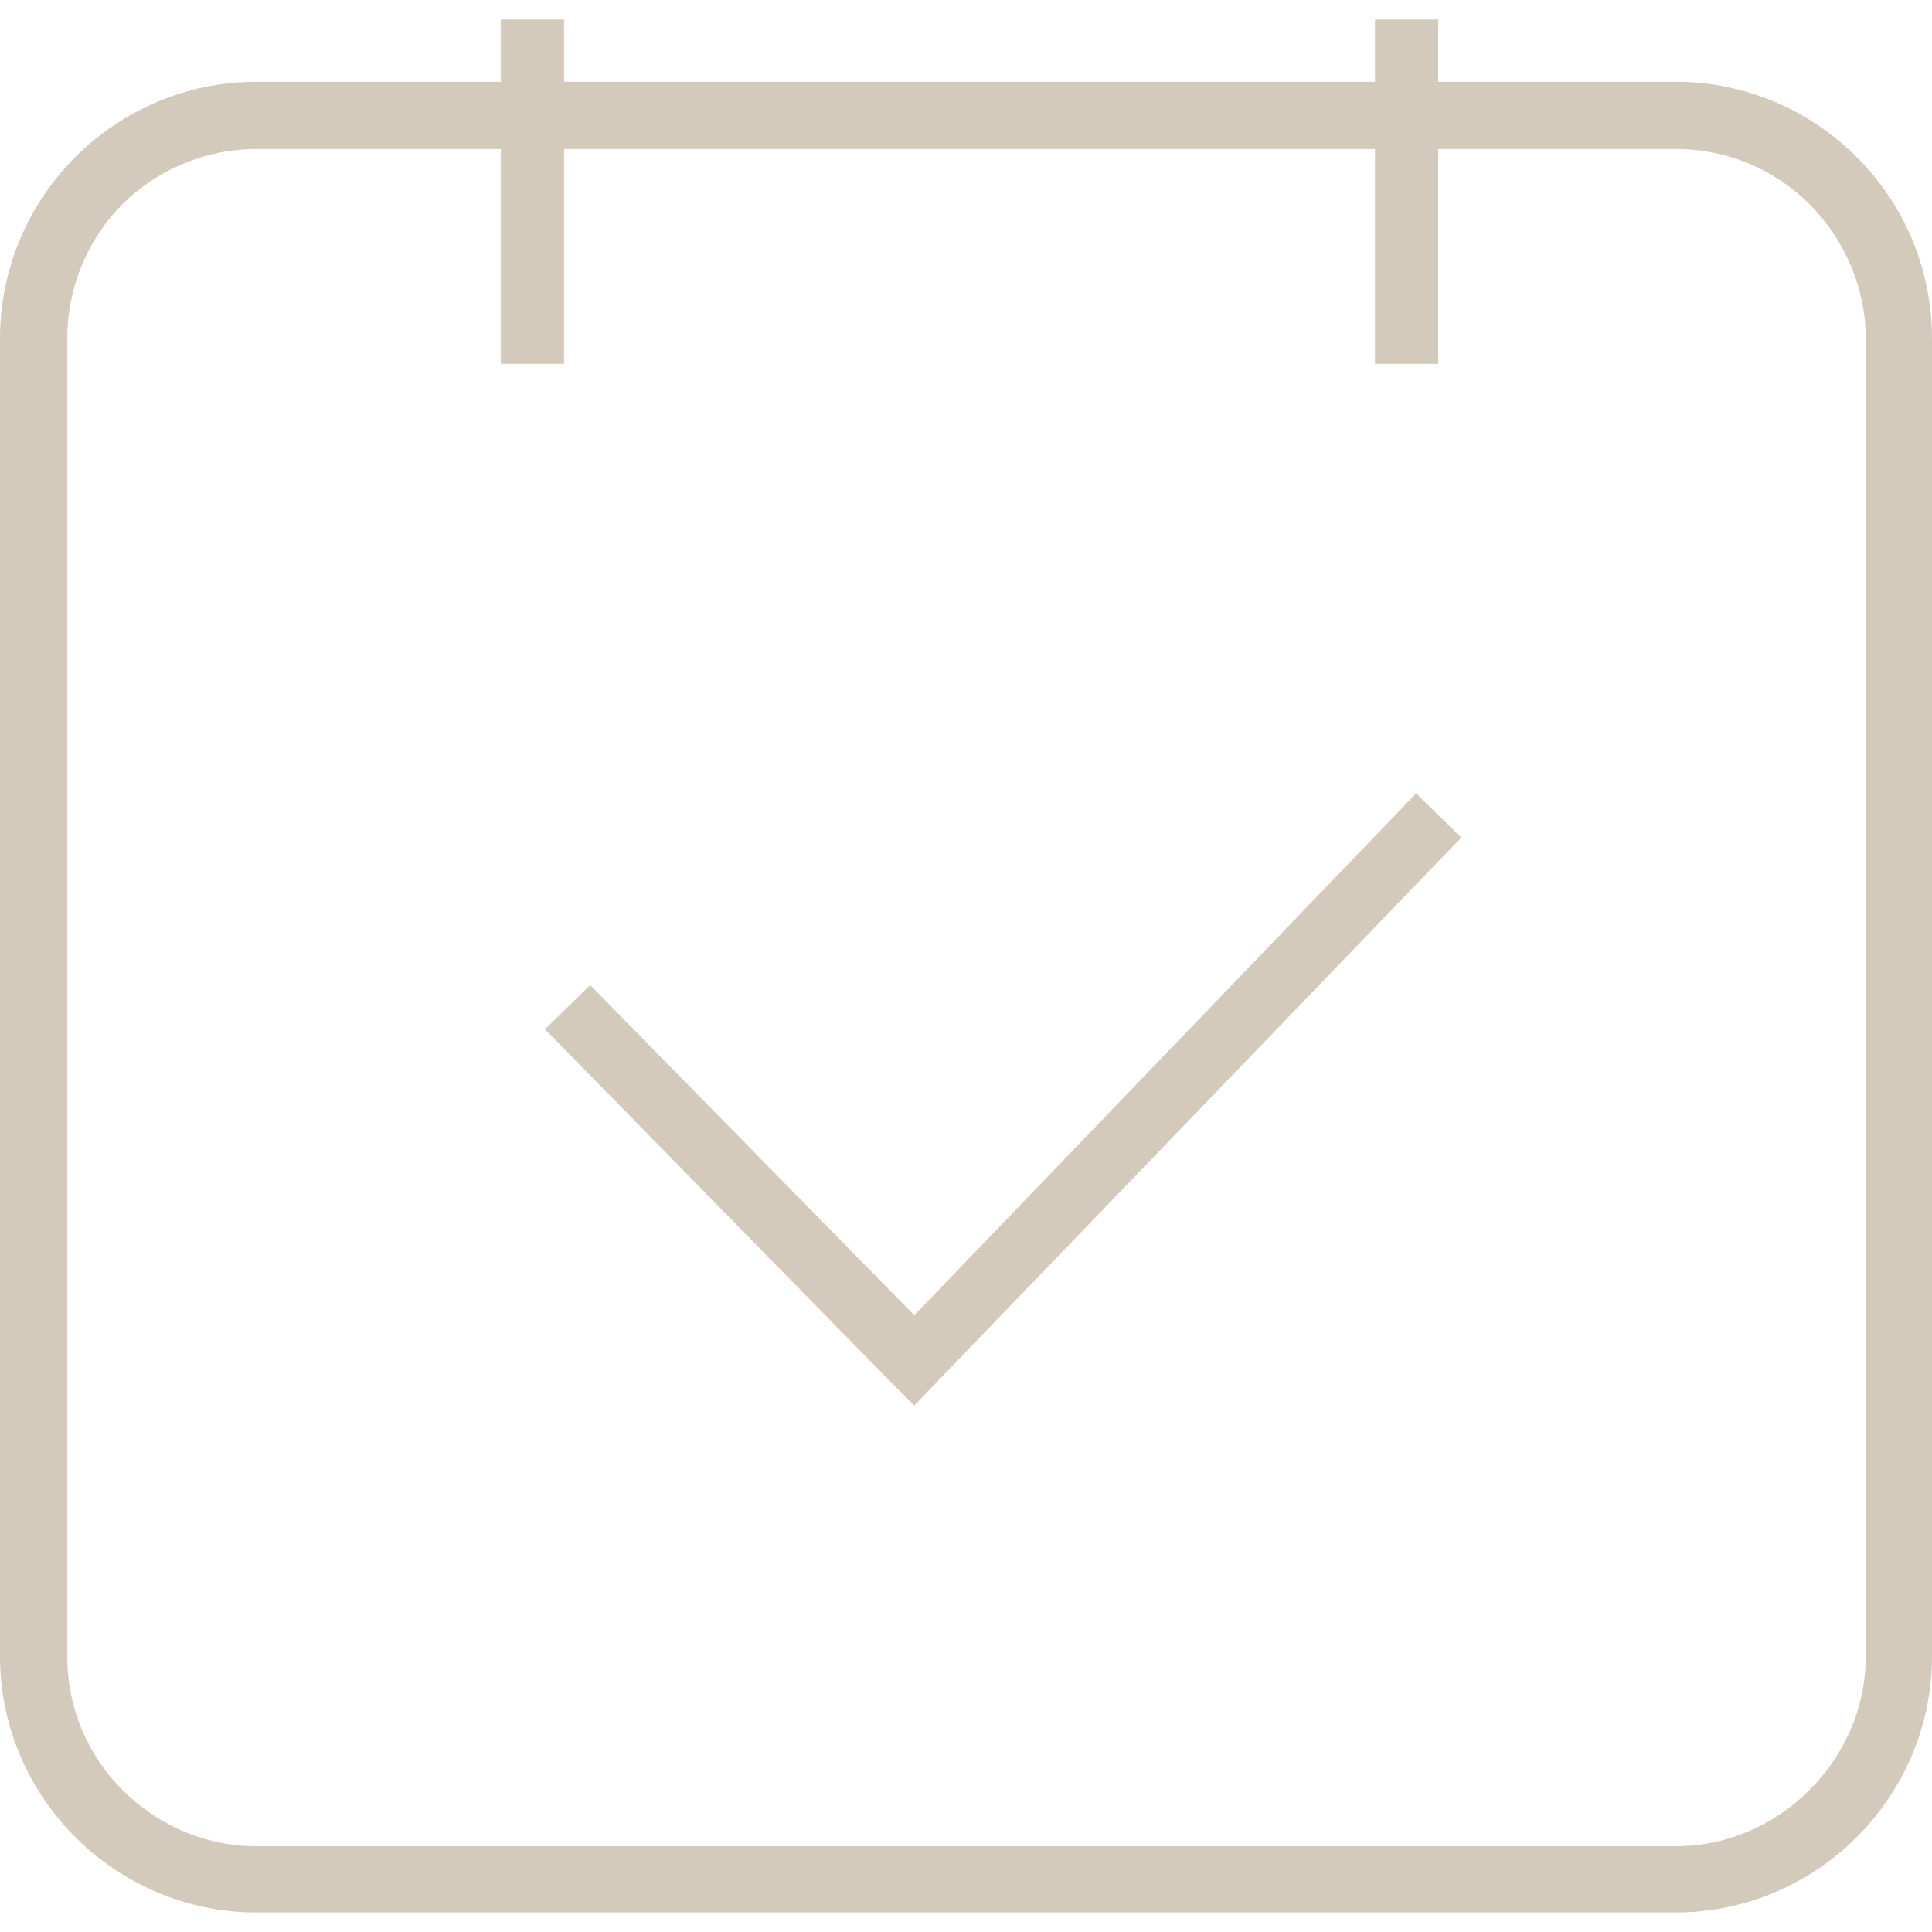
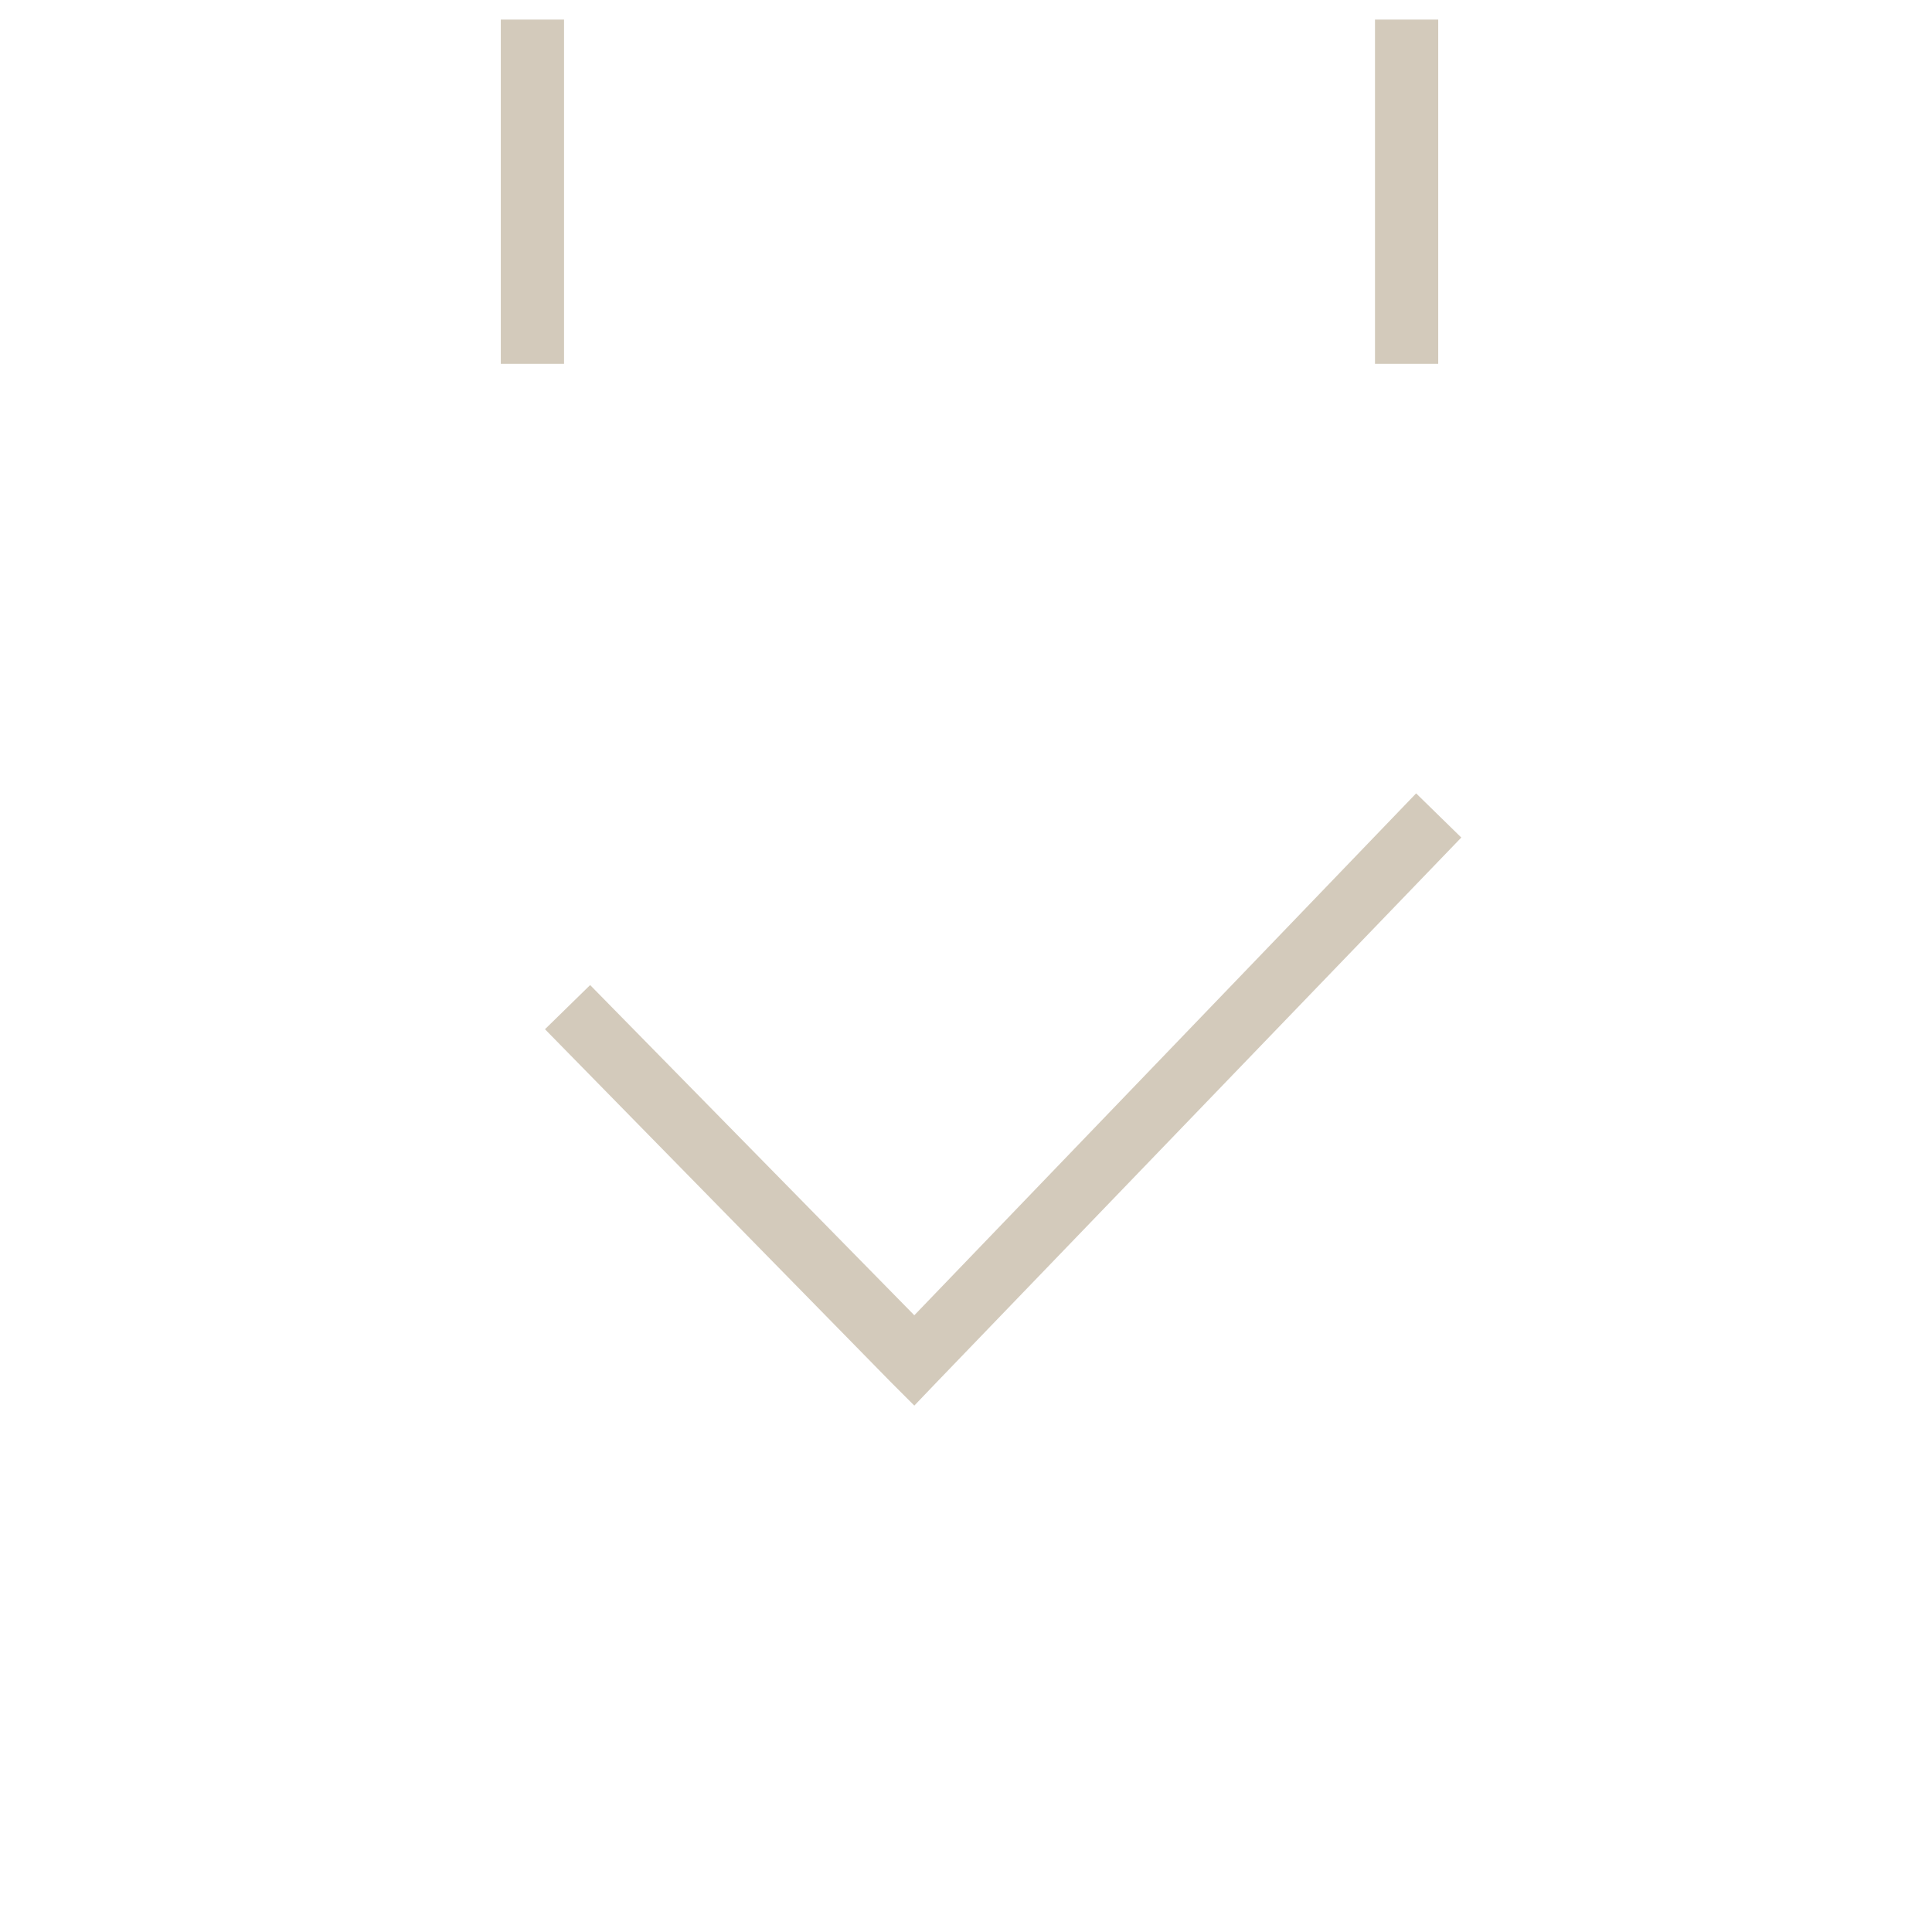
<svg xmlns="http://www.w3.org/2000/svg" xml:space="preserve" width="23" height="23" shape-rendering="geometricPrecision" text-rendering="geometricPrecision" image-rendering="optimizeQuality" fill-rule="evenodd" clip-rule="evenodd" viewBox="0 0 19.25 18.86">
-   <path fill="#D3CABB" fill-rule="nonzero" d="M2.55.62H16.7c.7 0 1.34.29 1.8.75.47.47.75 1.11.75 1.81v13.13c0 .7-.29 1.34-.75 1.8-.46.46-1.1.75-1.8.75H2.55c-.7 0-1.34-.29-1.8-.75-.46-.46-.75-1.1-.75-1.8V3.18c0-.71.29-1.35.75-1.81.46-.46 1.1-.75 1.8-.75zm14.15.67H2.55c-.51 0-.99.21-1.33.55-.34.34-.55.82-.55 1.34v13.13c0 .52.21.99.55 1.33.34.34.81.56 1.33.56H16.7c.52 0 .99-.22 1.33-.56.34-.34.56-.81.56-1.33V3.18c0-.52-.22-1-.56-1.34-.34-.34-.81-.55-1.33-.55z" />
  <path fill="#D3CABB" fill-rule="nonzero" d="M5.62 0v3.43h-.63V0zM14.33 0v3.43h-.63V0zM5.88 9.62l3.23 3.29 5-5.2.45.44-5.23 5.43-.22.23-.23-.23-3.45-3.52z" />
</svg>